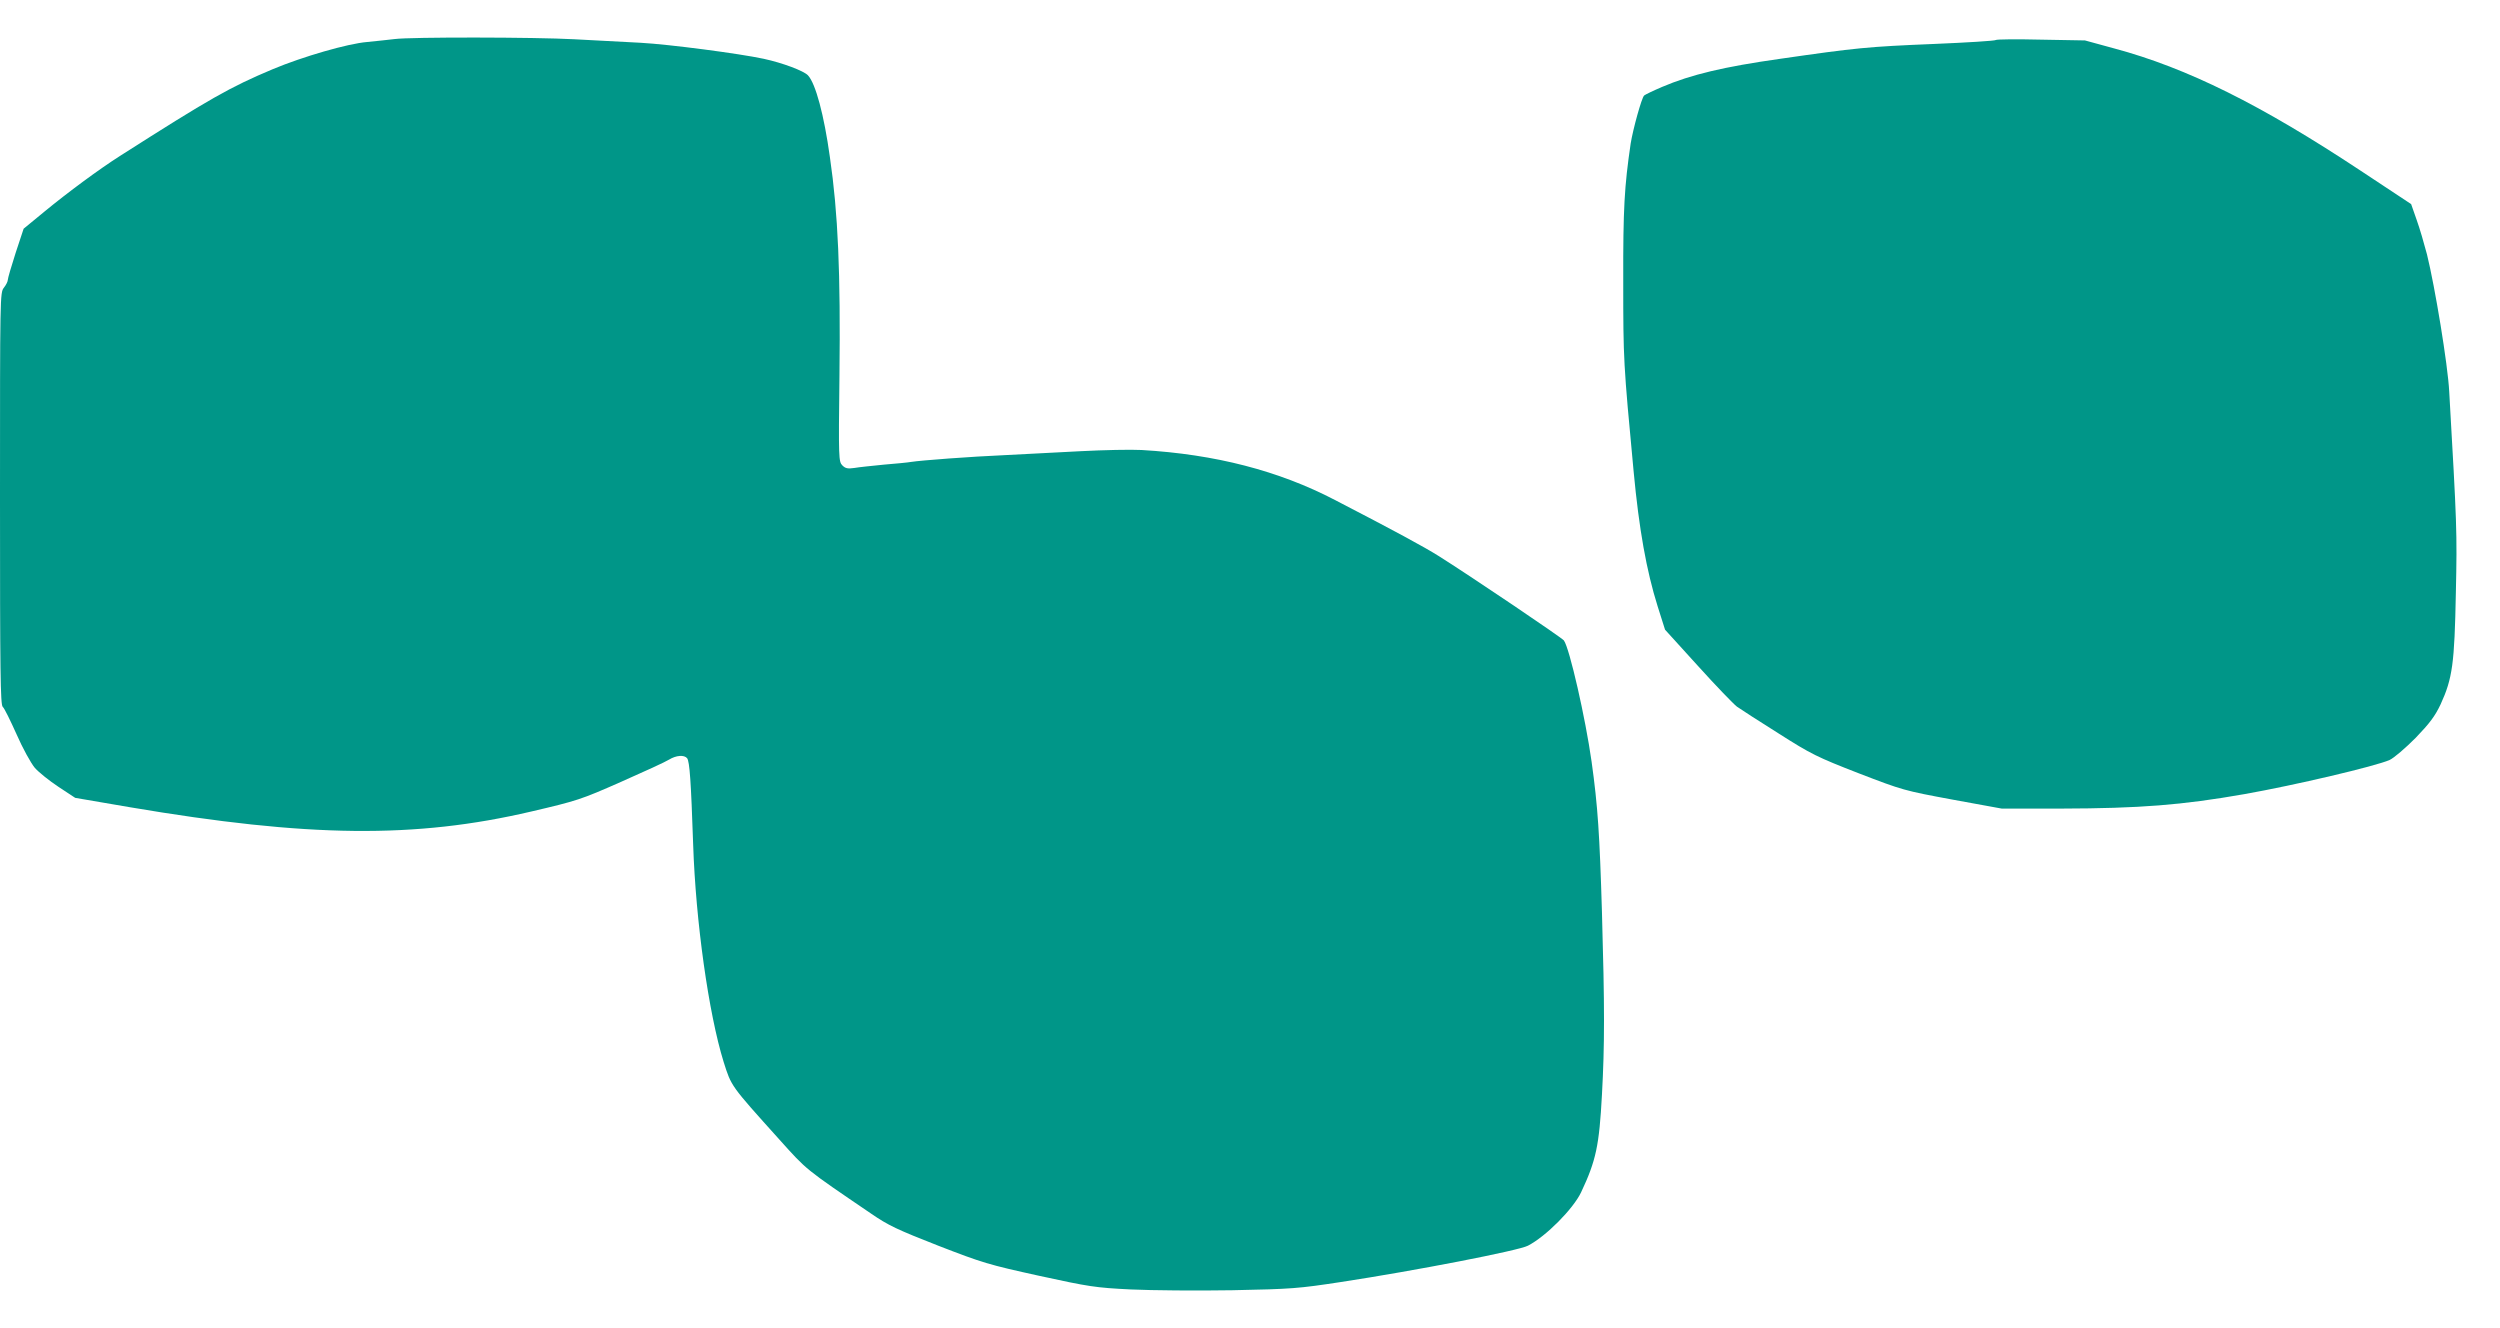
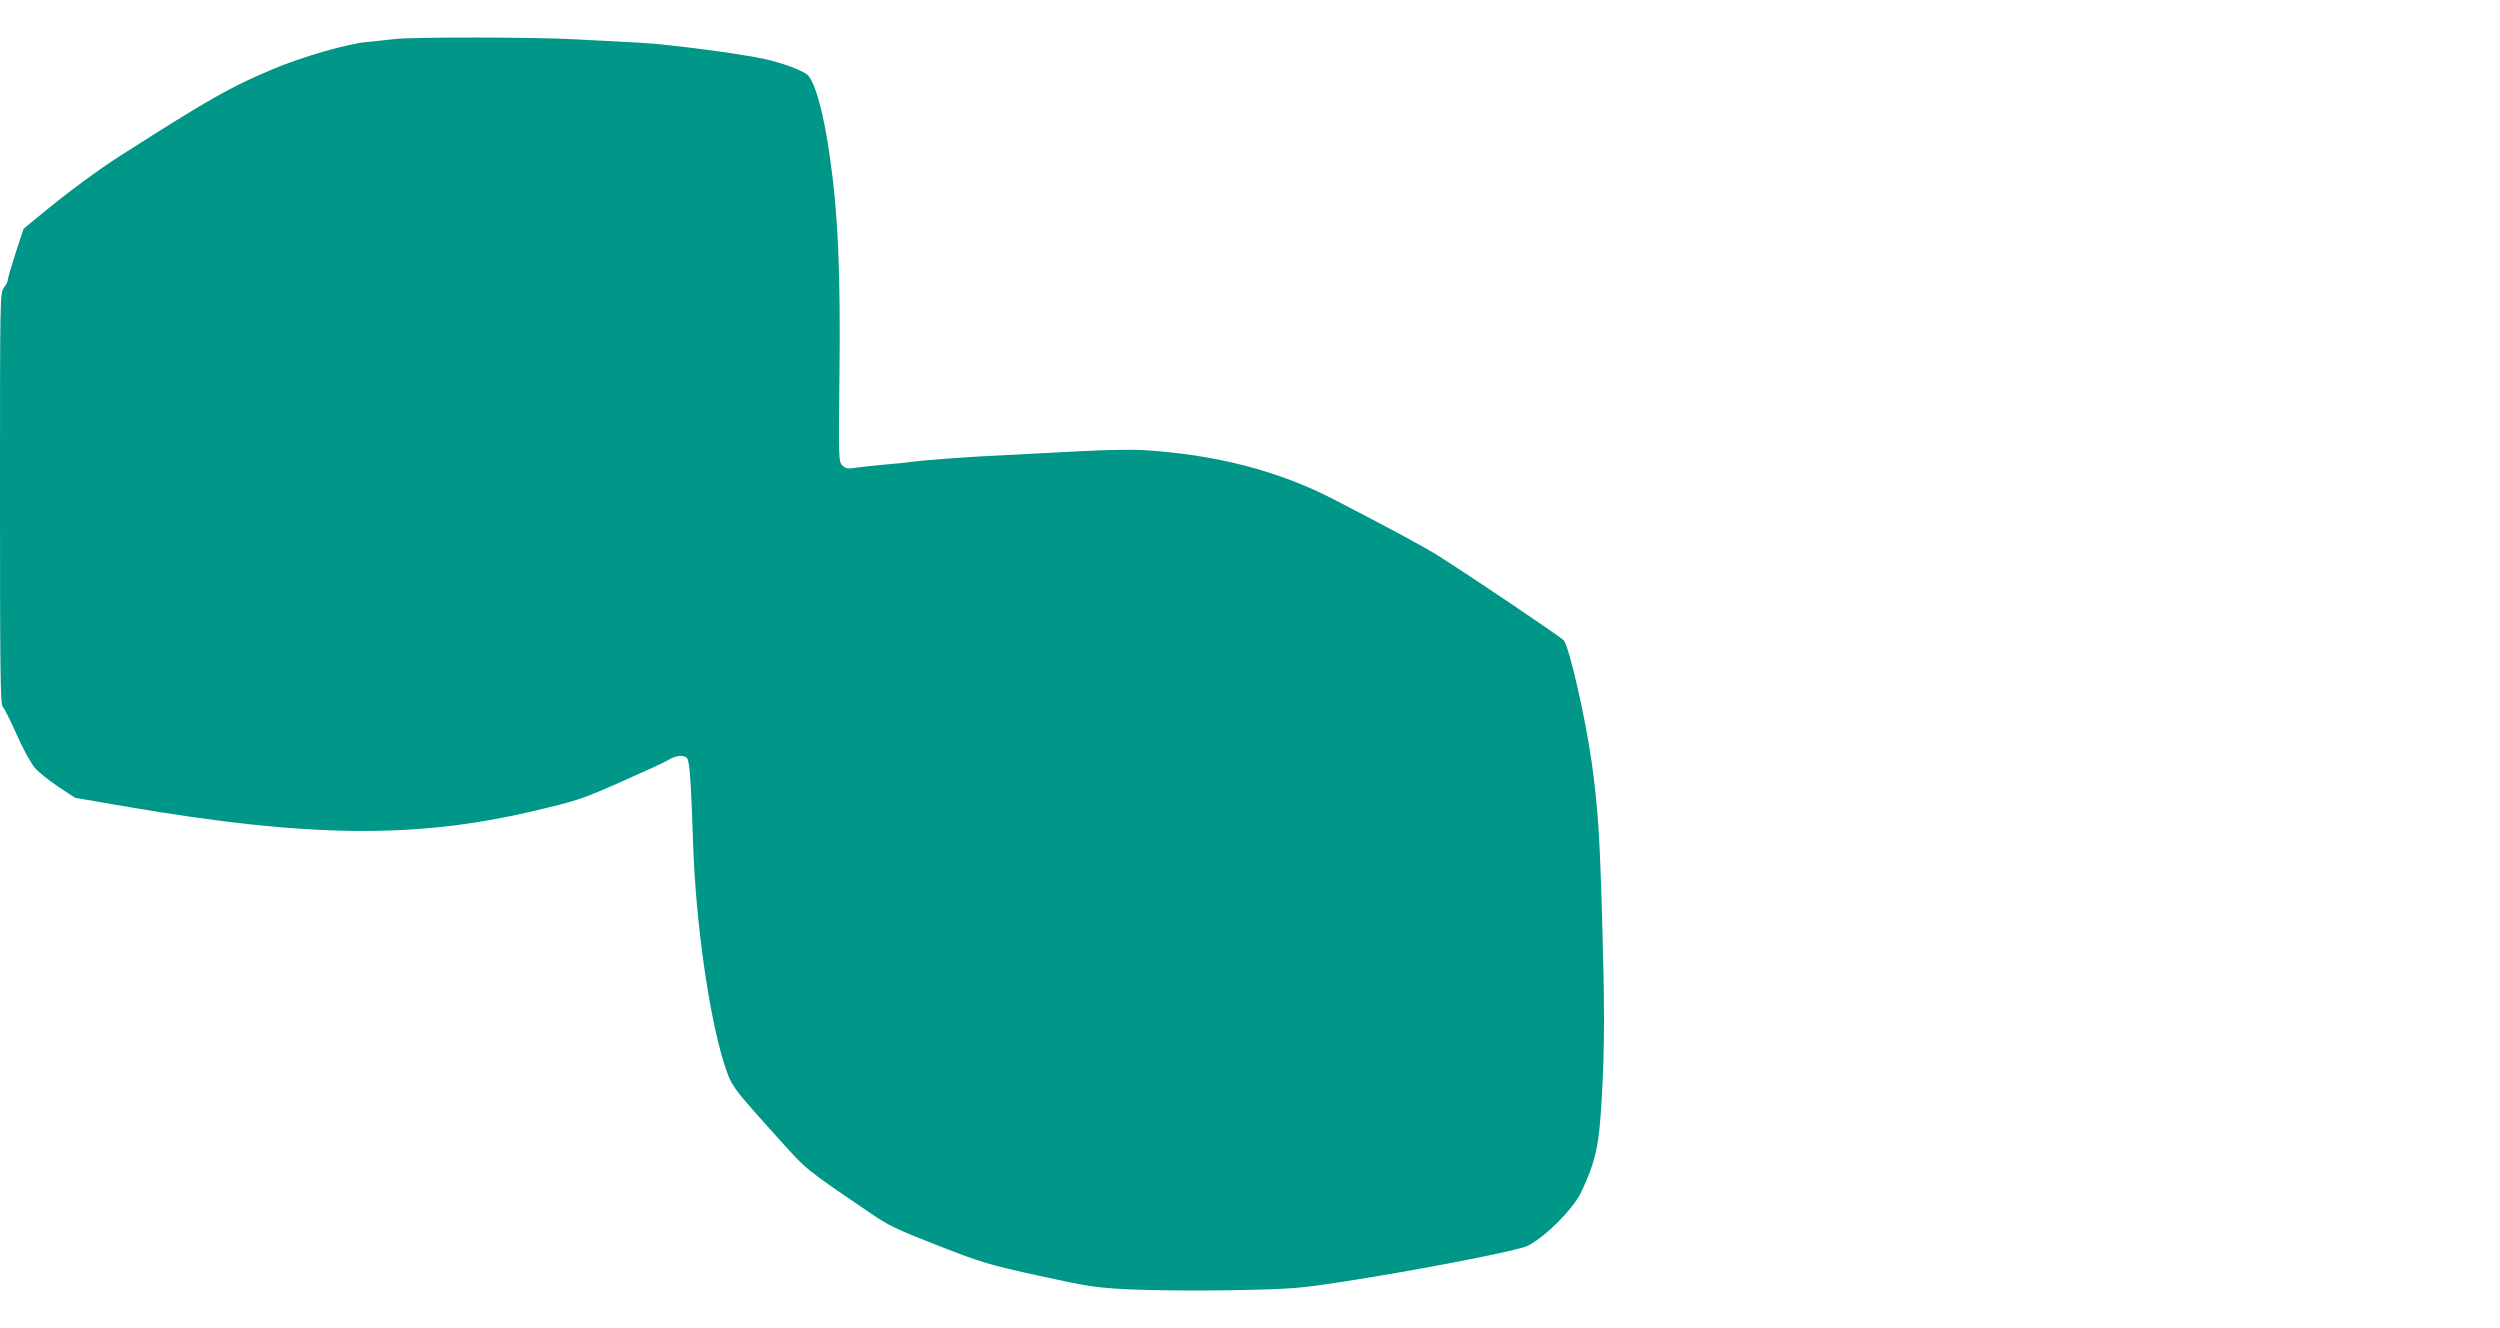
<svg xmlns="http://www.w3.org/2000/svg" version="1.0" width="1280pt" height="680pt" viewBox="0 0 1280 680" preserveAspectRatio="xMidYMid meet">
  <g transform="translate(0,680) scale(0.1,-0.1)" fill="#009688" stroke="none">
    <path d="M2020 6600 c-30 -4 -93 -10 -140 -15 -99 -8 -330 -75 -483 -139 -221 -93 -321 -150 -782 -444 -107 -68 -268 -187 -387 -285 l-107 -88 -41 -124 c-22 -68 -40 -130 -40 -138 0 -8 -9 -26 -20 -40 -20 -25 -20 -40 -20 -1080 0 -889 2 -1056 14 -1066 8 -6 39 -70 71 -141 31 -71 73 -147 93 -171 20 -23 75 -67 122 -98 l85 -56 280 -48 c914 -155 1460 -161 2055 -22 235 55 254 61 460 152 118 52 229 103 246 114 36 22 77 25 92 7 13 -17 20 -119 31 -443 13 -391 79 -864 156 -1112 40 -126 34 -118 285 -397 143 -159 128 -147 469 -379 90 -62 136 -83 345 -165 227 -88 257 -97 516 -154 257 -56 288 -61 470 -70 107 -5 341 -7 520 -4 304 6 339 9 555 42 381 58 911 161 958 186 93 48 232 189 272 273 77 163 93 240 107 500 14 256 14 447 0 935 -12 400 -21 540 -53 770 -31 221 -113 582 -142 621 -12 15 -462 319 -639 431 -78 49 -226 129 -533 288 -288 150 -613 234 -990 256 -55 3 -194 0 -310 -6 -115 -6 -289 -15 -385 -20 -183 -8 -434 -27 -485 -35 -16 -3 -79 -9 -140 -14 -60 -6 -129 -13 -151 -17 -34 -5 -46 -2 -61 13 -19 19 -20 34 -15 459 6 528 -7 832 -49 1120 -30 216 -73 376 -112 418 -21 23 -130 64 -227 85 -126 27 -484 74 -630 82 -91 5 -244 13 -340 18 -200 11 -838 12 -920 1z" />
-     <path d="M10218 6595 c-4 -4 -146 -13 -315 -20 -342 -14 -400 -20 -788 -76 -290 -41 -457 -81 -605 -144 -47 -20 -88 -40 -92 -44 -13 -12 -57 -172 -69 -246 -32 -219 -39 -331 -38 -710 0 -397 1 -414 53 -967 28 -299 66 -510 123 -692 l38 -120 168 -185 c93 -103 183 -196 200 -209 18 -13 113 -74 213 -137 168 -107 197 -121 410 -204 226 -87 233 -89 481 -135 l252 -46 303 0 c404 1 620 18 939 74 260 46 672 143 744 175 23 11 80 60 133 113 73 76 99 111 128 172 61 133 71 209 78 571 7 314 5 348 -34 1030 -7 137 -73 537 -114 703 -14 53 -37 133 -53 177 l-28 80 -257 170 c-512 339 -890 527 -1263 627 l-150 41 -225 4 c-124 3 -228 2 -232 -2z" />
  </g>
</svg>